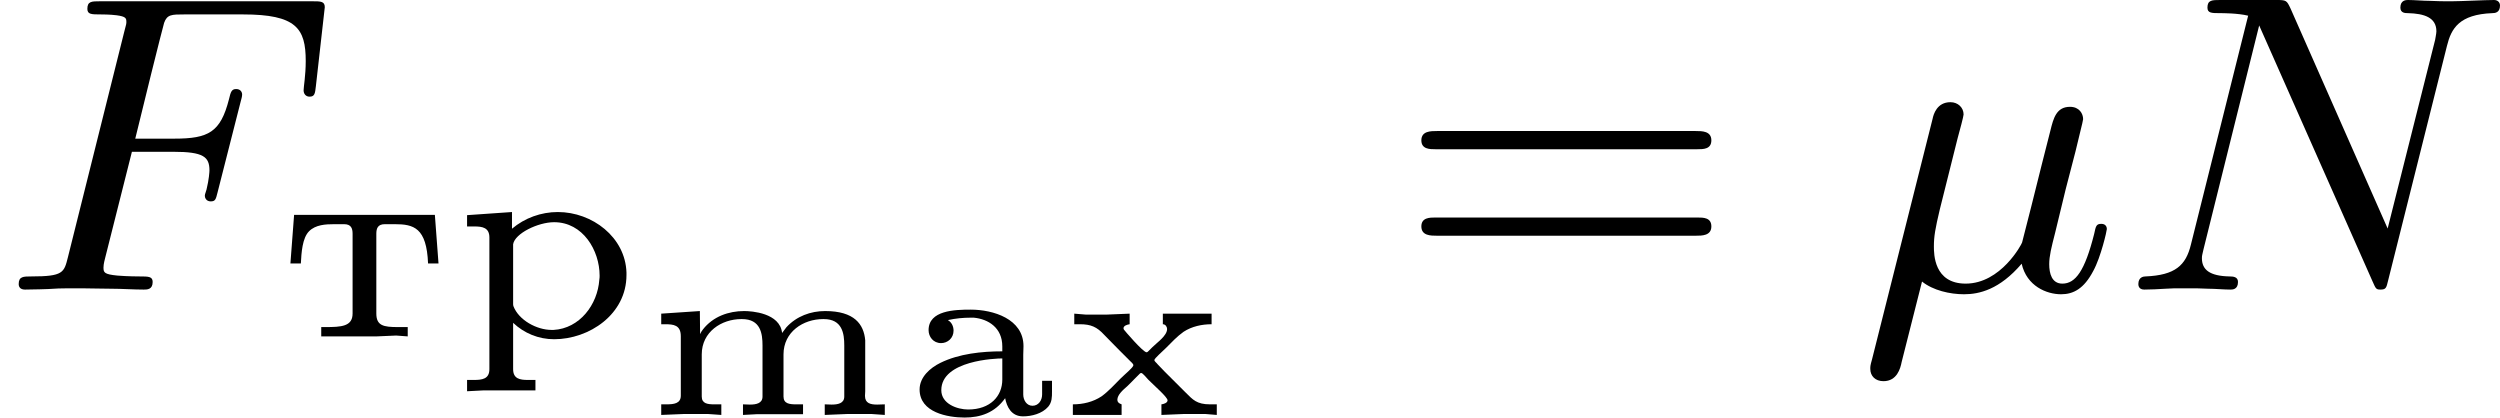
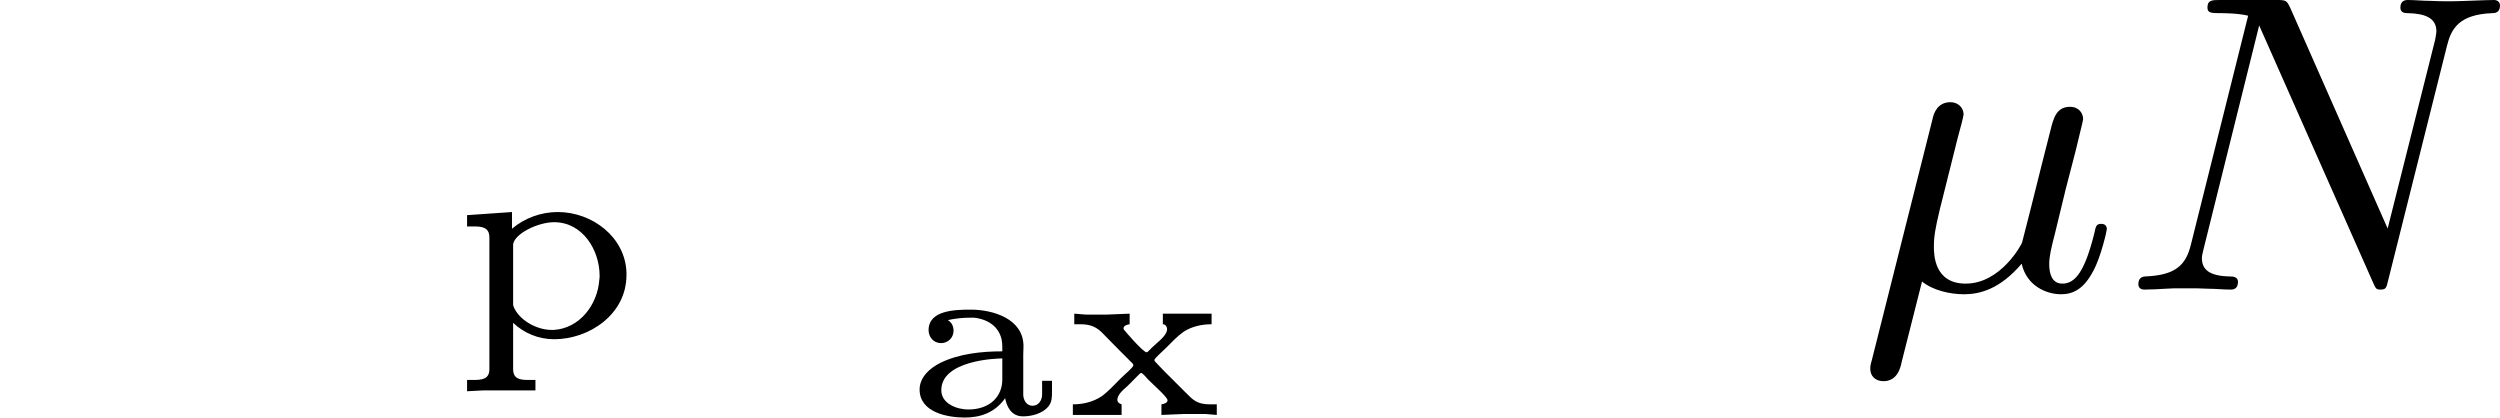
<svg xmlns="http://www.w3.org/2000/svg" xmlns:xlink="http://www.w3.org/1999/xlink" version="1.1" width="105.739pt" height="17.661pt" viewBox="89.505 31.798 105.739 17.661">
  <defs>
    <path id="g3-22" d="M2.125-3.201C2.17-3.362 2.251-3.667 2.251-3.703C2.251-3.847 2.134-3.963 1.973-3.963C1.686-3.963 1.614-3.703 1.596-3.613L.314 1.479C.278 1.605 .278 1.623 .278 1.677C.278 1.829 .386 1.937 .556 1.937C.843 1.937 .915 1.668 .941 1.533L1.372-.17C1.605 .018 1.964 .099 2.26 .099C2.582 .099 3.013 0 3.479-.547C3.587-.072 4.008 .099 4.313 .099C4.573 .099 4.797-.018 4.994-.395C5.156-.69 5.281-1.246 5.281-1.282C5.281-1.327 5.254-1.39 5.165-1.39C5.057-1.39 5.048-1.345 5.012-1.175C4.815-.395 4.618-.126 4.34-.126C4.116-.126 4.062-.341 4.062-.538C4.062-.708 4.107-.888 4.187-1.201L4.411-2.125L4.618-2.923C4.671-3.156 4.779-3.569 4.779-3.604C4.779-3.721 4.698-3.865 4.501-3.865C4.214-3.865 4.151-3.622 4.089-3.371L3.9-2.627C3.811-2.268 3.551-1.228 3.488-.995C3.479-.959 3.04-.126 2.295-.126C1.623-.126 1.623-.753 1.623-.915C1.623-1.121 1.65-1.282 1.748-1.695L2.125-3.201Z" />
-     <path id="g3-70" d="M2.789-2.914H3.667C4.304-2.914 4.429-2.806 4.429-2.52C4.429-2.493 4.42-2.331 4.367-2.116C4.331-2.008 4.331-2 4.331-1.982C4.331-1.946 4.358-1.865 4.456-1.865S4.564-1.91 4.6-2.053L5.093-3.99C5.102-4.026 5.12-4.08 5.12-4.125C5.12-4.178 5.084-4.241 4.994-4.241C4.896-4.241 4.878-4.178 4.842-4.026C4.663-3.327 4.411-3.192 3.685-3.192H2.86C2.977-3.685 3.434-5.523 3.47-5.64C3.533-5.819 3.631-5.819 3.9-5.819H5.138C6.267-5.819 6.465-5.523 6.465-4.833C6.465-4.528 6.42-4.286 6.42-4.214S6.465-4.08 6.545-4.08C6.653-4.08 6.662-4.142 6.68-4.304L6.868-5.972C6.868-6.097 6.779-6.097 6.608-6.097H2.116C1.937-6.097 1.847-6.097 1.847-5.936C1.847-5.819 1.937-5.819 2.125-5.819C2.161-5.819 2.322-5.819 2.466-5.801C2.663-5.774 2.672-5.738 2.672-5.658C2.672-5.631 2.672-5.613 2.627-5.452L1.435-.681C1.354-.359 1.336-.278 .664-.278C.493-.278 .395-.278 .395-.117C.395-.063 .421 0 .529 0C.628 0 1.049-.009 1.139-.018C1.21-.027 1.524-.027 1.722-.027C1.892-.027 2.143-.018 2.358-.018S2.824 0 3.04 0C3.111 0 3.228 0 3.228-.161C3.228-.278 3.138-.278 2.95-.278C2.932-.278 2.699-.278 2.484-.296C2.206-.323 2.188-.359 2.188-.466C2.188-.484 2.188-.538 2.224-.672L2.789-2.914Z" />
    <path id="g3-78" d="M6.922-5.156C7.012-5.523 7.182-5.819 7.881-5.846C7.935-5.846 8.043-5.855 8.043-6.007C8.043-6.079 7.989-6.124 7.917-6.124C7.72-6.124 7.218-6.097 7.021-6.097C6.797-6.097 6.779-6.097 6.563-6.106C6.42-6.106 6.232-6.124 6.097-6.124C6.061-6.124 5.936-6.124 5.936-5.963C5.936-5.846 6.043-5.846 6.097-5.846C6.438-5.837 6.698-5.756 6.698-5.461C6.698-5.416 6.671-5.29 6.671-5.281L5.667-1.291L3.613-5.945C3.533-6.115 3.524-6.124 3.318-6.124H2.125C1.955-6.124 1.856-6.124 1.856-5.963C1.856-5.846 1.946-5.846 2.125-5.846C2.17-5.846 2.502-5.846 2.717-5.792L1.506-.95C1.399-.511 1.175-.305 .547-.278C.511-.278 .395-.269 .395-.117C.395-.099 .395 0 .52 0C.628 0 .852-.009 .968-.018C1.112-.027 1.13-.027 1.417-.027C1.641-.027 1.659-.027 1.874-.018C2.017-.018 2.206 0 2.34 0C2.385 0 2.502 0 2.502-.161C2.502-.269 2.403-.278 2.322-.278C1.901-.287 1.739-.421 1.739-.664C1.739-.726 1.748-.735 1.775-.861L2.95-5.586L5.353-.161C5.416-.018 5.425 0 5.514 0C5.631 0 5.64-.036 5.676-.188L6.922-5.156Z" />
-     <path id="g5-61" d="M6.348-2.968C6.474-2.968 6.644-2.968 6.644-3.156C6.644-3.353 6.447-3.353 6.312-3.353H.843C.708-3.353 .511-3.353 .511-3.156C.511-2.968 .69-2.968 .807-2.968H6.348ZM6.312-1.139C6.447-1.139 6.644-1.139 6.644-1.336C6.644-1.524 6.474-1.524 6.348-1.524H.807C.69-1.524 .511-1.524 .511-1.336C.511-1.139 .708-1.139 .843-1.139H6.312Z" />
    <path id="g0-97" d="M1.011-2.007V-2.012C1.171-2.047 1.33-2.062 1.489-2.062H1.554C1.863-2.032 2.157-1.848 2.157-1.455V-1.35C1.724-1.35 1.24-1.3 .847-1.106C.633-1.001 .408-.807 .408-.543C.408-.055 1.006 .05 1.36 .05C1.694 .05 1.998-.05 2.217-.359C2.252-.179 2.346 .025 2.595 .025C2.775 .025 2.999-.03 3.128-.179C3.208-.274 3.208-.384 3.208-.498V-.727H2.999V-.438C2.999-.309 2.919-.199 2.795-.199S2.6-.319 2.6-.438V-1.275C2.6-1.335 2.605-1.395 2.605-1.46C2.605-2.037 1.963-2.232 1.489-2.232C1.151-2.232 .598-2.217 .598-1.798C.598-1.659 .697-1.524 .862-1.524C1.001-1.524 1.126-1.629 1.126-1.788C1.126-1.878 1.086-1.963 1.011-2.007ZM2.157-1.2V-.752C2.157-.403 1.903-.12 1.435-.12C1.205-.12 .867-.239 .867-.528C.867-1.161 2.027-1.2 2.157-1.2Z" />
-     <path id="g0-109" d="M.408-2.147V-1.923H.488C.667-1.923 .822-1.908 .822-1.669V-.413C.822-.244 .672-.229 .518-.229H.408V-.005L.892-.025H1.395L1.679-.005V-.229H1.529C1.39-.229 1.265-.244 1.265-.394V-1.285C1.265-1.763 1.684-2.032 2.102-2.032H2.117C2.511-2.032 2.55-1.724 2.55-1.474V-.394C2.55-.249 2.416-.224 2.281-.224C2.232-.224 2.182-.229 2.137-.229V-.005L2.421-.02H3.407V-.229H3.258C3.118-.229 2.994-.244 2.994-.394V-1.285C2.994-1.763 3.412-2.032 3.831-2.032H3.846C4.239-2.032 4.279-1.724 4.279-1.474V-.394C4.279-.249 4.144-.224 4.01-.224C3.96-.224 3.91-.229 3.866-.229V-.005L4.349-.025H4.852L5.136-.005V-.229C5.081-.229 5.026-.224 4.976-.224C4.837-.224 4.717-.249 4.717-.408C4.717-.443 4.722-.473 4.722-.503V-1.584C4.692-1.923 4.493-2.202 3.875-2.202C3.567-2.202 3.268-2.092 3.054-1.858L2.964-1.738C2.919-2.162 2.321-2.202 2.162-2.202C1.833-2.202 1.504-2.087 1.29-1.813C1.265-1.783 1.245-1.748 1.23-1.714L1.225-2.202L.408-2.147Z" />
    <path id="g0-120" d="M.289-2.147V-1.923H.408C.638-1.923 .767-1.868 .922-1.699C1.031-1.584 1.146-1.474 1.255-1.36L1.469-1.146C1.489-1.126 1.539-1.086 1.539-1.056C1.539-1.011 1.355-.862 1.27-.777C1.141-.648 1.016-.508 .867-.399C.687-.279 .473-.229 .259-.229V-.005H1.29V-.229C1.23-.249 1.2-.279 1.2-.324C1.2-.433 1.325-.538 1.405-.608C1.46-.658 1.509-.712 1.559-.762L1.659-.862C1.669-.872 1.684-.892 1.704-.892C1.738-.892 1.813-.792 1.858-.747C1.993-.613 2.262-.379 2.262-.314C2.262-.259 2.177-.234 2.132-.229V-.005L2.61-.025H3.059L3.303-.005V-.229H3.158C2.879-.229 2.795-.329 2.65-.473C2.451-.677 2.242-.872 2.052-1.076C2.032-1.106 1.983-1.136 1.983-1.166C1.983-1.2 2.157-1.35 2.232-1.425C2.351-1.544 2.461-1.664 2.6-1.763C2.775-1.878 2.989-1.923 3.193-1.923V-2.147H2.162V-1.923C2.222-1.923 2.252-1.863 2.252-1.823C2.252-1.679 2.042-1.539 1.943-1.44L1.858-1.355C1.848-1.345 1.833-1.33 1.818-1.33C1.743-1.33 1.345-1.798 1.34-1.808S1.33-1.828 1.33-1.838C1.33-1.893 1.415-1.918 1.46-1.923V-2.147L.976-2.127H.533L.289-2.147Z" />
    <path id="g1-240" d="M.341-2.57V-2.331H.496C.664-2.331 .813-2.307 .813-2.098V.687C.813 .897 .658 .915 .484 .915H.341V1.154L.687 1.136H1.787V.915H1.626C1.459 .915 1.315 .891 1.315 .687V-.293C1.548-.072 1.853 .054 2.182 .054C2.923 .054 3.712-.472 3.712-1.303V-1.357C3.688-2.104 2.989-2.636 2.26-2.636C1.907-2.636 1.56-2.511 1.291-2.283V-2.636L.341-2.57ZM3.138-1.207C3.102-.675 2.72-.173 2.17-.143H2.128C1.817-.143 1.435-.347 1.321-.646C1.315-.664 1.315-.681 1.315-.699V-1.955C1.351-2.182 1.841-2.421 2.182-2.421C2.792-2.421 3.144-1.823 3.144-1.291C3.144-1.267 3.144-1.237 3.138-1.207Z" />
-     <path id="g1-242" d="M.335-2.576L.257-1.548H.478C.49-1.775 .508-2.086 .652-2.23C.789-2.367 .998-2.379 1.184-2.379H1.393C1.542-2.379 1.572-2.289 1.572-2.176V-.49C1.572-.215 1.333-.203 .992-.203H.909V-.006H2.08L2.493-.024L2.738-.006V-.203H2.529C2.224-.203 2.074-.233 2.074-.49V-2.176C2.074-2.289 2.104-2.379 2.254-2.379H2.463C2.863-2.379 3.138-2.307 3.168-1.548H3.389L3.312-2.576H.335Z" />
  </defs>
  <g id="page1" transform="matrix(2 0 0 2 0 0)">
    <use x="44.753" y="22.023" xlink:href="#g3-70" />
    <use x="50.637" y="23.019" xlink:href="#g1-242" />
    <use x="54.289" y="23.019" xlink:href="#g1-240" />
    <use x="58.328" y="24.679" xlink:href="#g0-109" />
    <use x="63.792" y="24.679" xlink:href="#g0-97" />
    <use x="67.182" y="24.679" xlink:href="#g0-120" />
    <use x="74.3" y="22.023" xlink:href="#g5-61" />
    <use x="84.027" y="22.023" xlink:href="#g3-22" />
    <use x="89.579" y="22.023" xlink:href="#g3-78" />
  </g>
</svg>